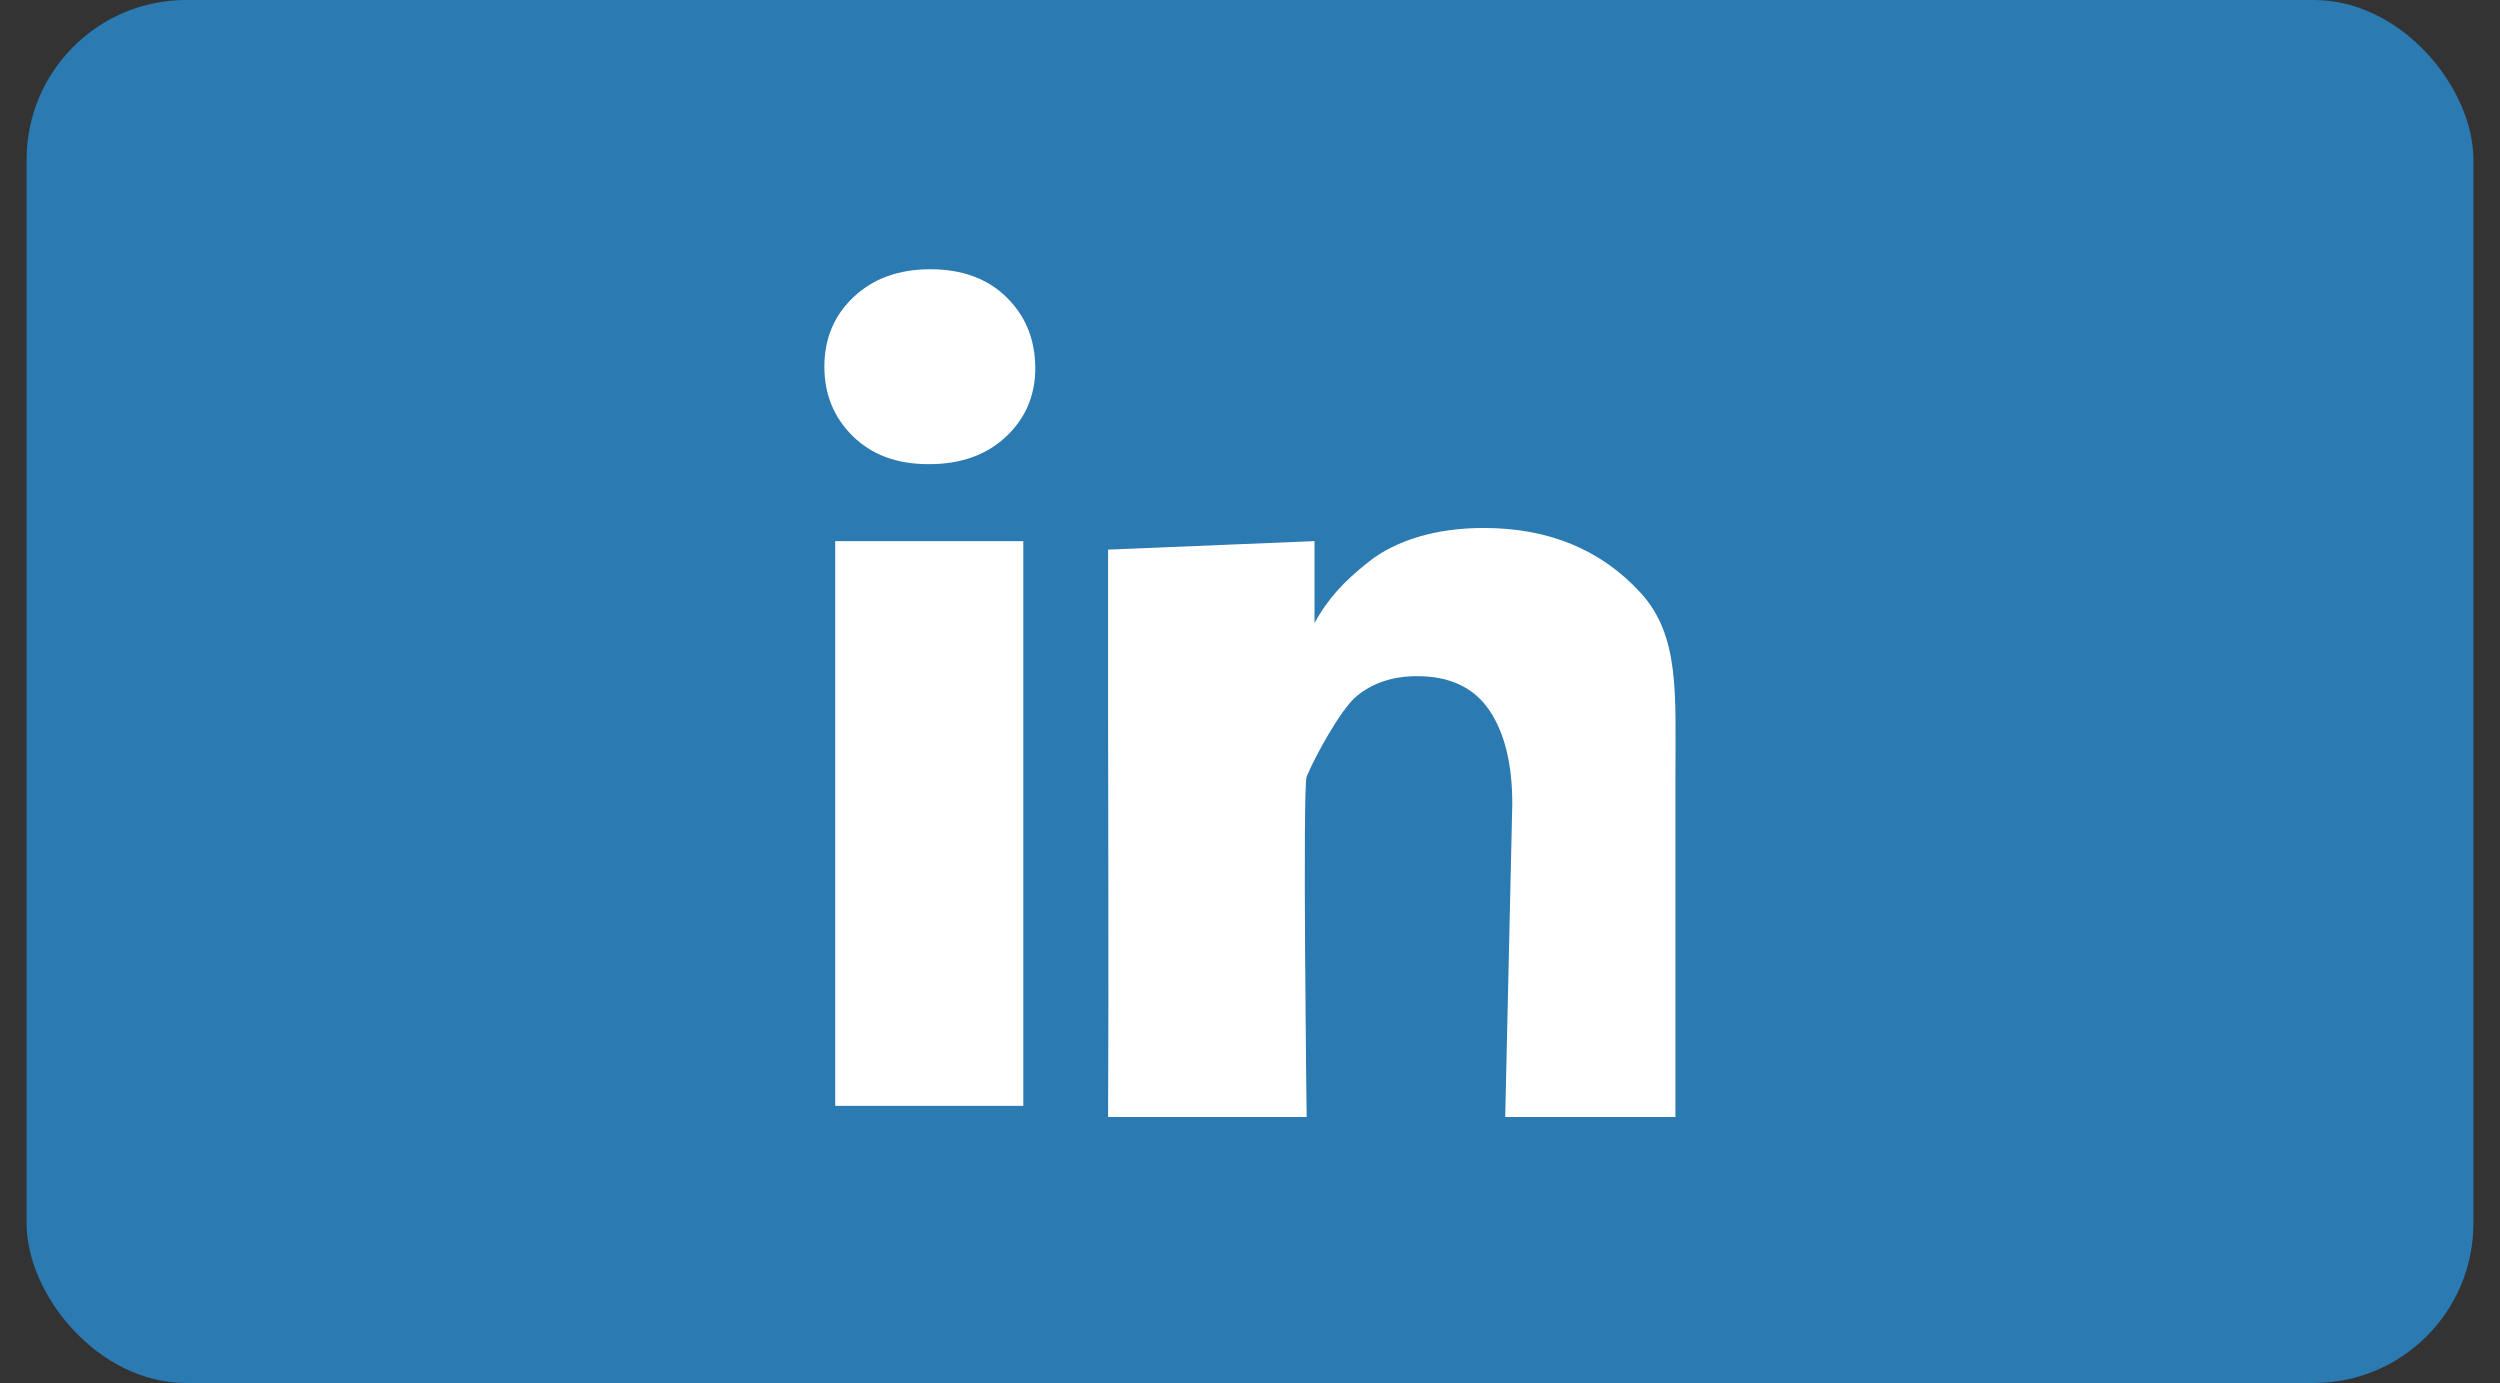
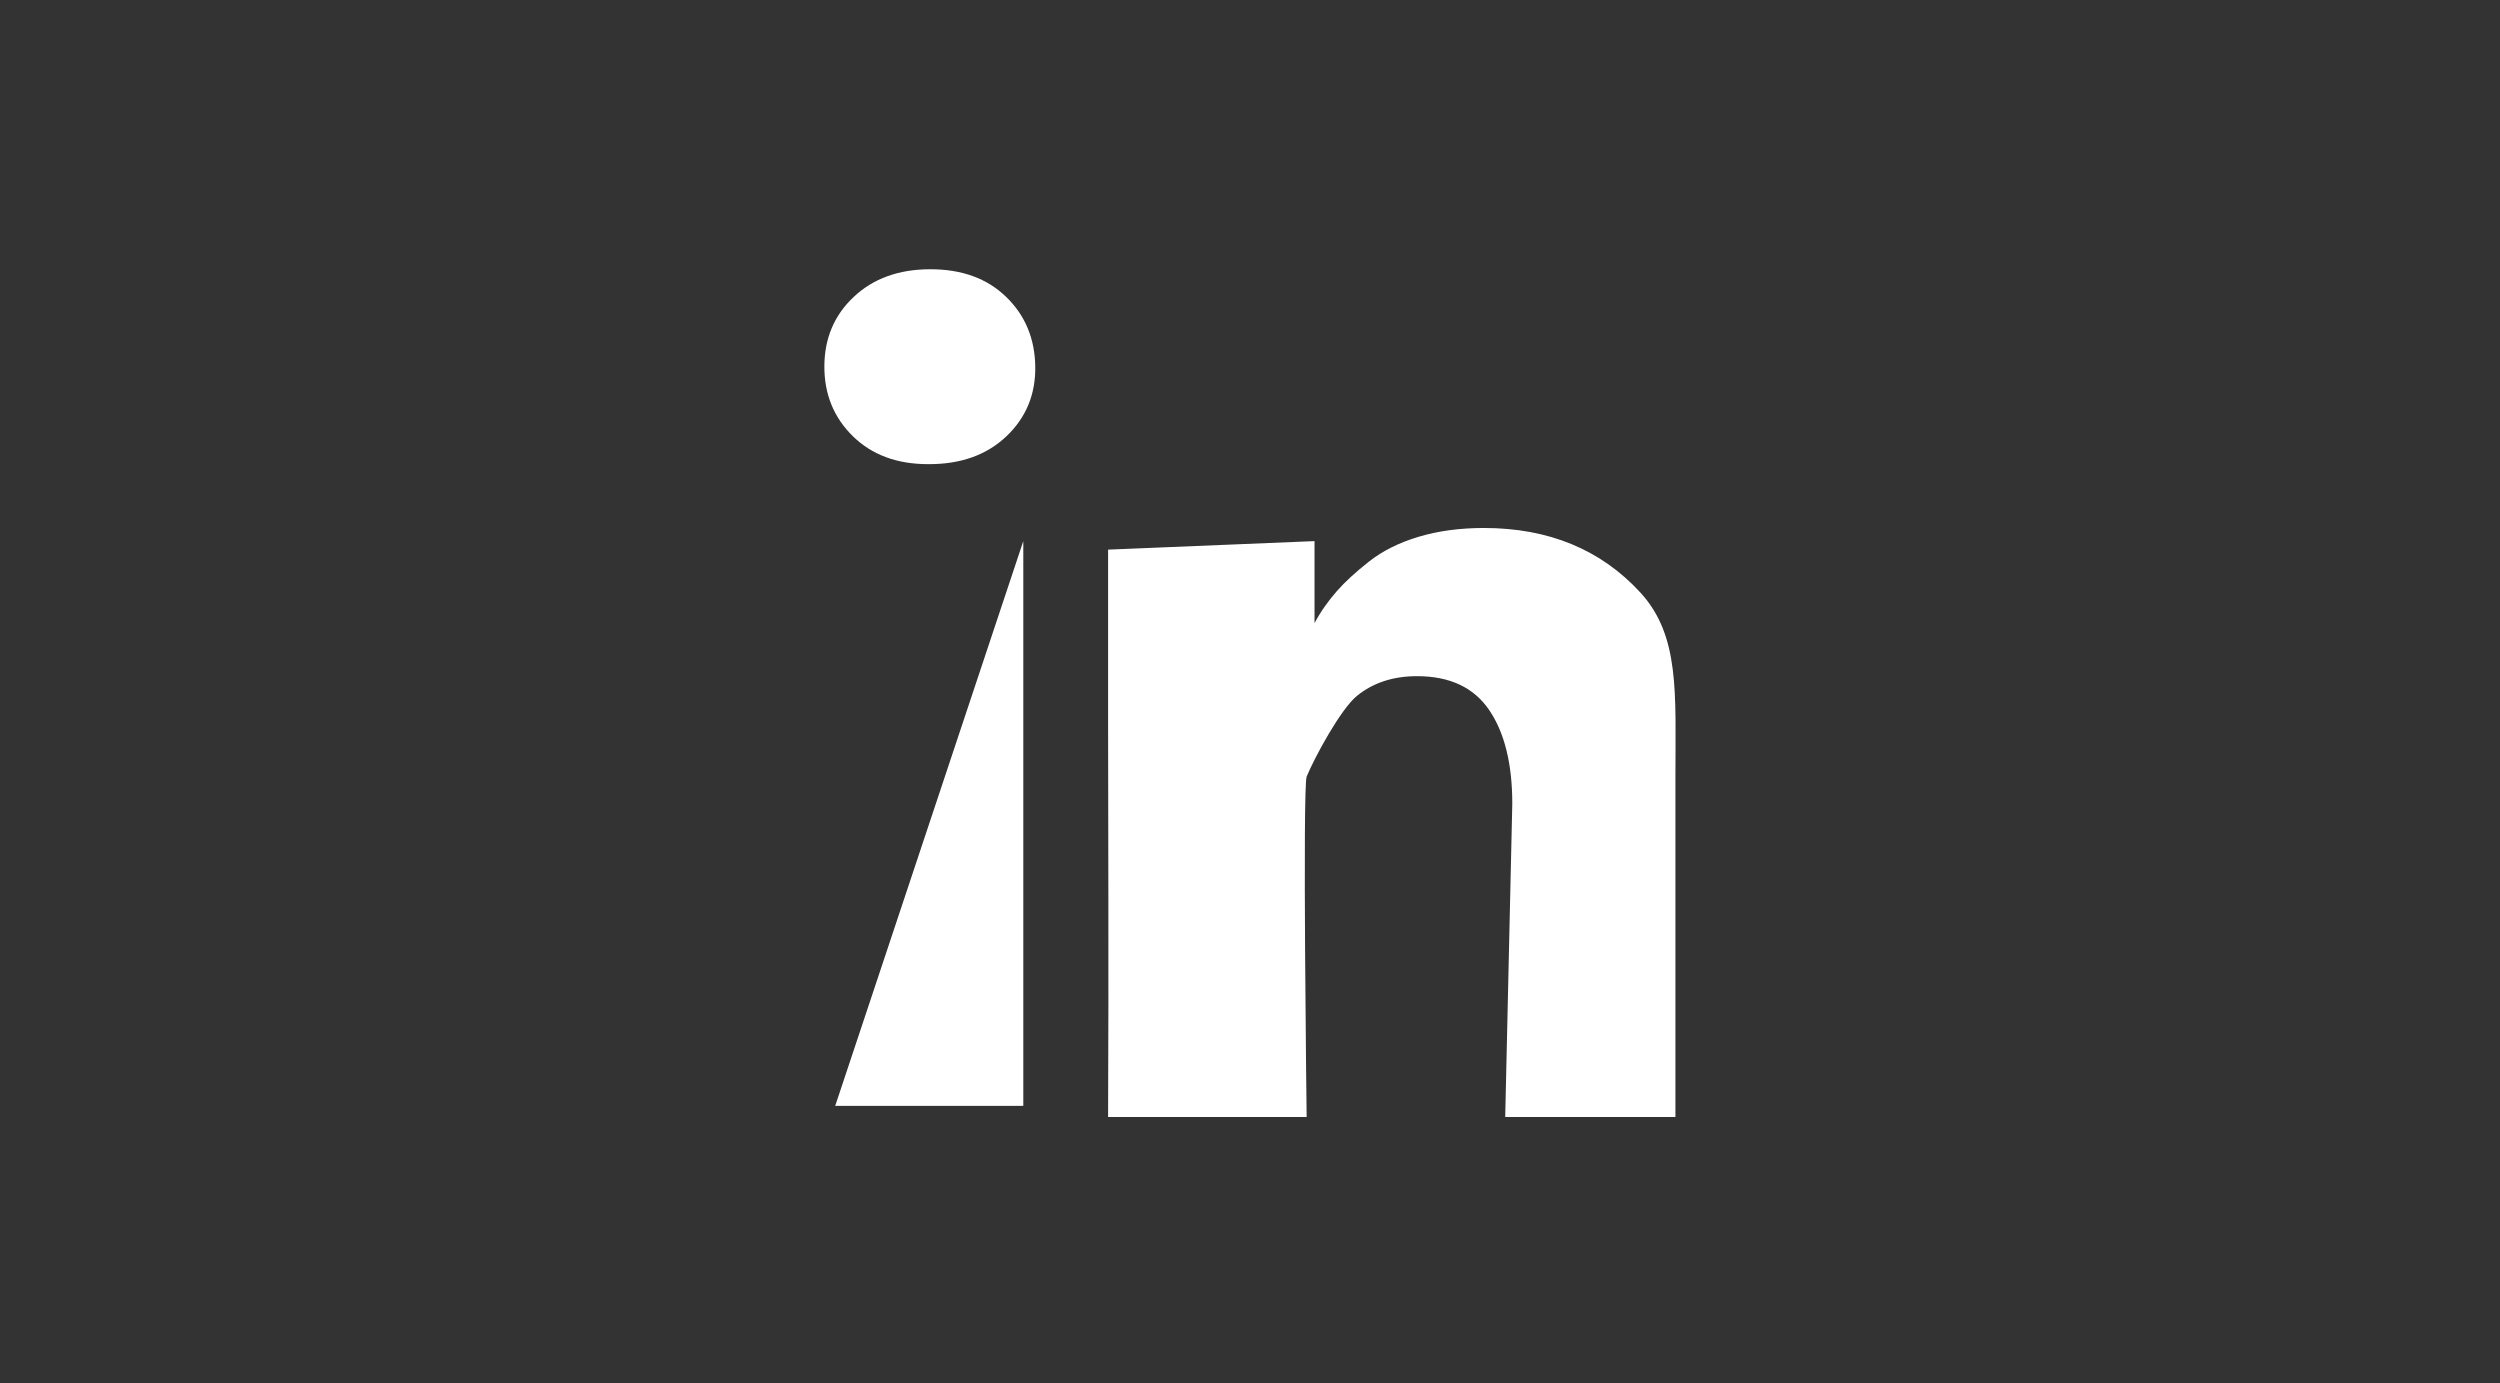
<svg xmlns="http://www.w3.org/2000/svg" width="47" height="26" viewBox="0 0 47 26">
  <rect x="0" y="0" width="47" height="26" fill="#333333" stroke="none" />
  <g fill="none" fill-rule="evenodd" transform="translate(.5)">
-     <rect width="46" height="26" fill="#2B7AB2" rx="3" />
-     <path fill="#FFFFFF" d="M14.998,6.894 C14.998,6.365 15.182,5.928 15.55,5.582 C15.918,5.235 16.398,5.062 16.991,5.062 C17.584,5.062 18.059,5.235 18.416,5.582 C18.773,5.928 18.956,6.365 18.963,6.894 C18.97,7.415 18.79,7.851 18.422,8.201 C18.054,8.551 17.57,8.726 16.97,8.726 L16.948,8.726 C16.363,8.726 15.891,8.551 15.534,8.201 C15.177,7.851 14.998,7.415 14.998,6.894 Z M15.202,20.79 L15.202,10.173 L18.738,10.173 L18.738,20.79 L15.202,20.79 Z M20.332,21 C20.346,18.15 20.332,15.305 20.332,13.533 L20.332,10.333 L24.213,10.173 L24.213,11.715 C24.334,11.487 24.481,11.287 24.631,11.115 C24.781,10.944 24.982,10.758 25.236,10.558 C25.49,10.358 25.8,10.203 26.168,10.092 C26.536,9.982 26.945,9.926 27.395,9.926 C28.616,9.926 29.598,10.332 30.341,11.142 C31.084,11.953 30.998,13.036 30.998,14.6 L30.998,21 L27.798,21 L27.931,15.112 C27.931,14.362 27.786,13.774 27.497,13.349 C27.207,12.924 26.756,12.712 26.141,12.712 C25.691,12.712 25.315,12.835 25.011,13.082 C24.707,13.328 24.215,14.236 24.065,14.6 C23.987,14.814 24.065,21 24.065,21 L20.332,21 Z" />
+     <path fill="#FFFFFF" d="M14.998,6.894 C14.998,6.365 15.182,5.928 15.55,5.582 C15.918,5.235 16.398,5.062 16.991,5.062 C17.584,5.062 18.059,5.235 18.416,5.582 C18.773,5.928 18.956,6.365 18.963,6.894 C18.97,7.415 18.79,7.851 18.422,8.201 C18.054,8.551 17.57,8.726 16.97,8.726 L16.948,8.726 C16.363,8.726 15.891,8.551 15.534,8.201 C15.177,7.851 14.998,7.415 14.998,6.894 Z M15.202,20.79 L18.738,10.173 L18.738,20.79 L15.202,20.79 Z M20.332,21 C20.346,18.15 20.332,15.305 20.332,13.533 L20.332,10.333 L24.213,10.173 L24.213,11.715 C24.334,11.487 24.481,11.287 24.631,11.115 C24.781,10.944 24.982,10.758 25.236,10.558 C25.49,10.358 25.8,10.203 26.168,10.092 C26.536,9.982 26.945,9.926 27.395,9.926 C28.616,9.926 29.598,10.332 30.341,11.142 C31.084,11.953 30.998,13.036 30.998,14.6 L30.998,21 L27.798,21 L27.931,15.112 C27.931,14.362 27.786,13.774 27.497,13.349 C27.207,12.924 26.756,12.712 26.141,12.712 C25.691,12.712 25.315,12.835 25.011,13.082 C24.707,13.328 24.215,14.236 24.065,14.6 C23.987,14.814 24.065,21 24.065,21 L20.332,21 Z" />
  </g>
</svg>